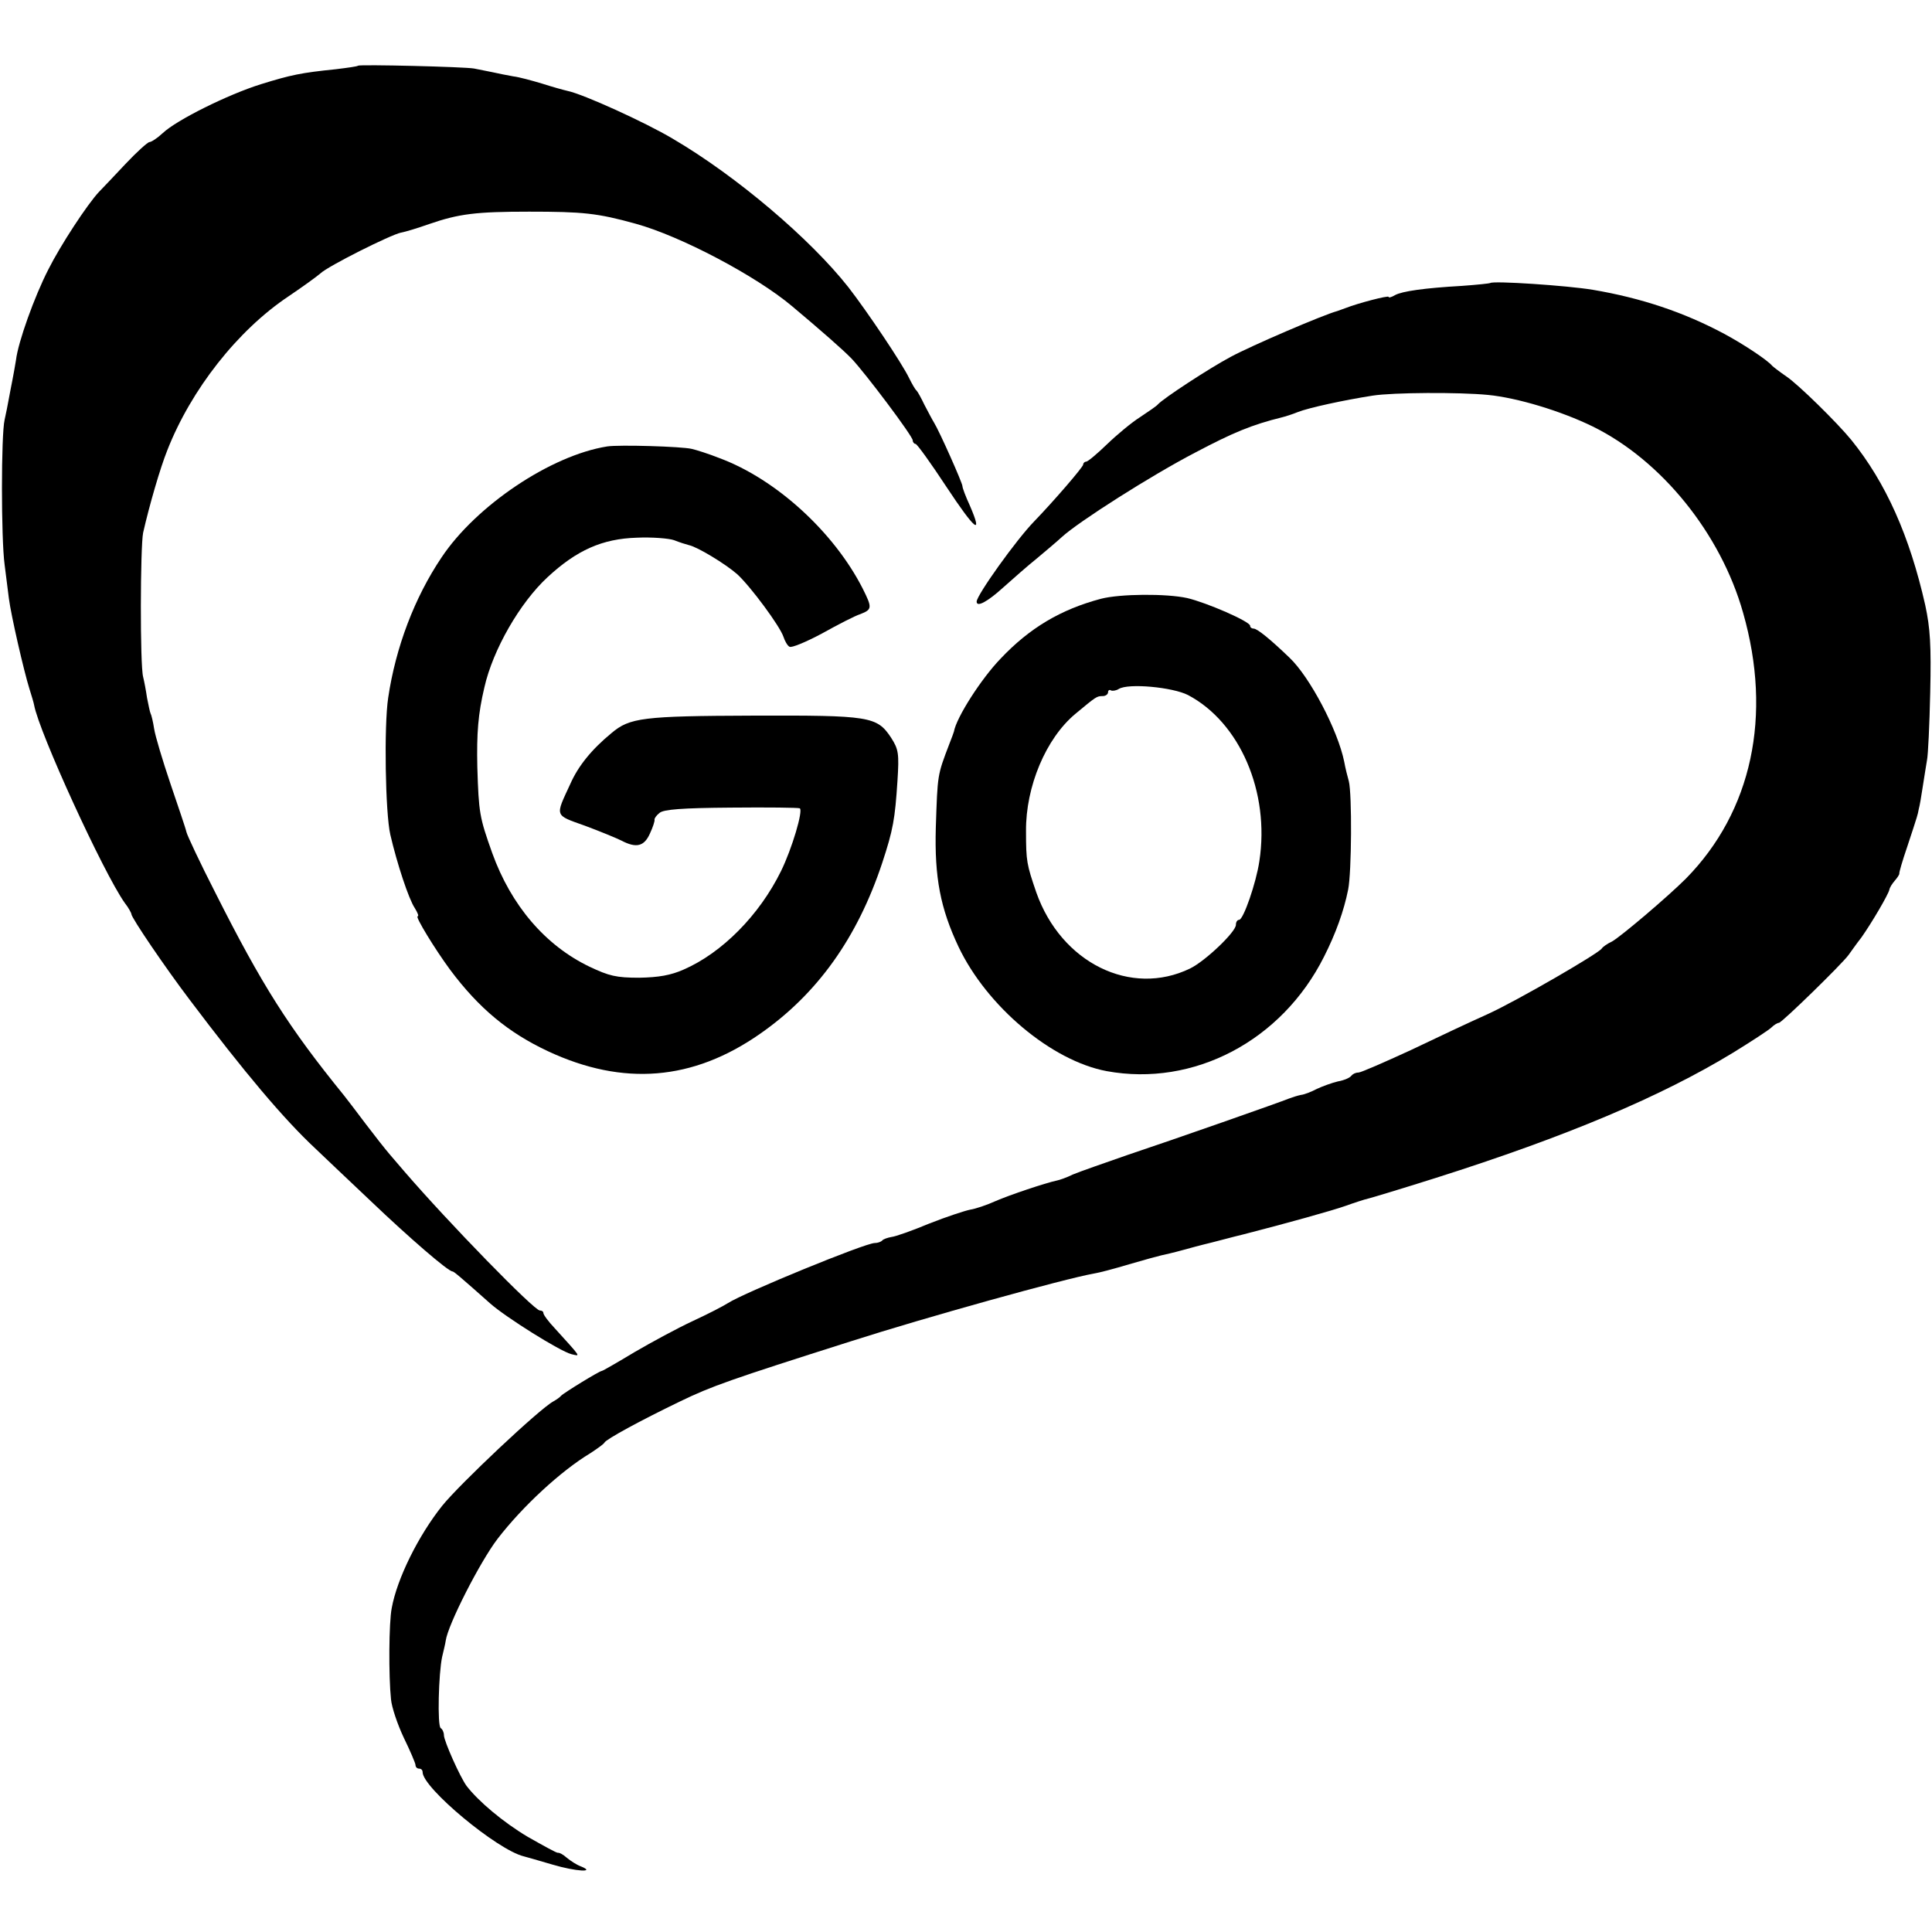
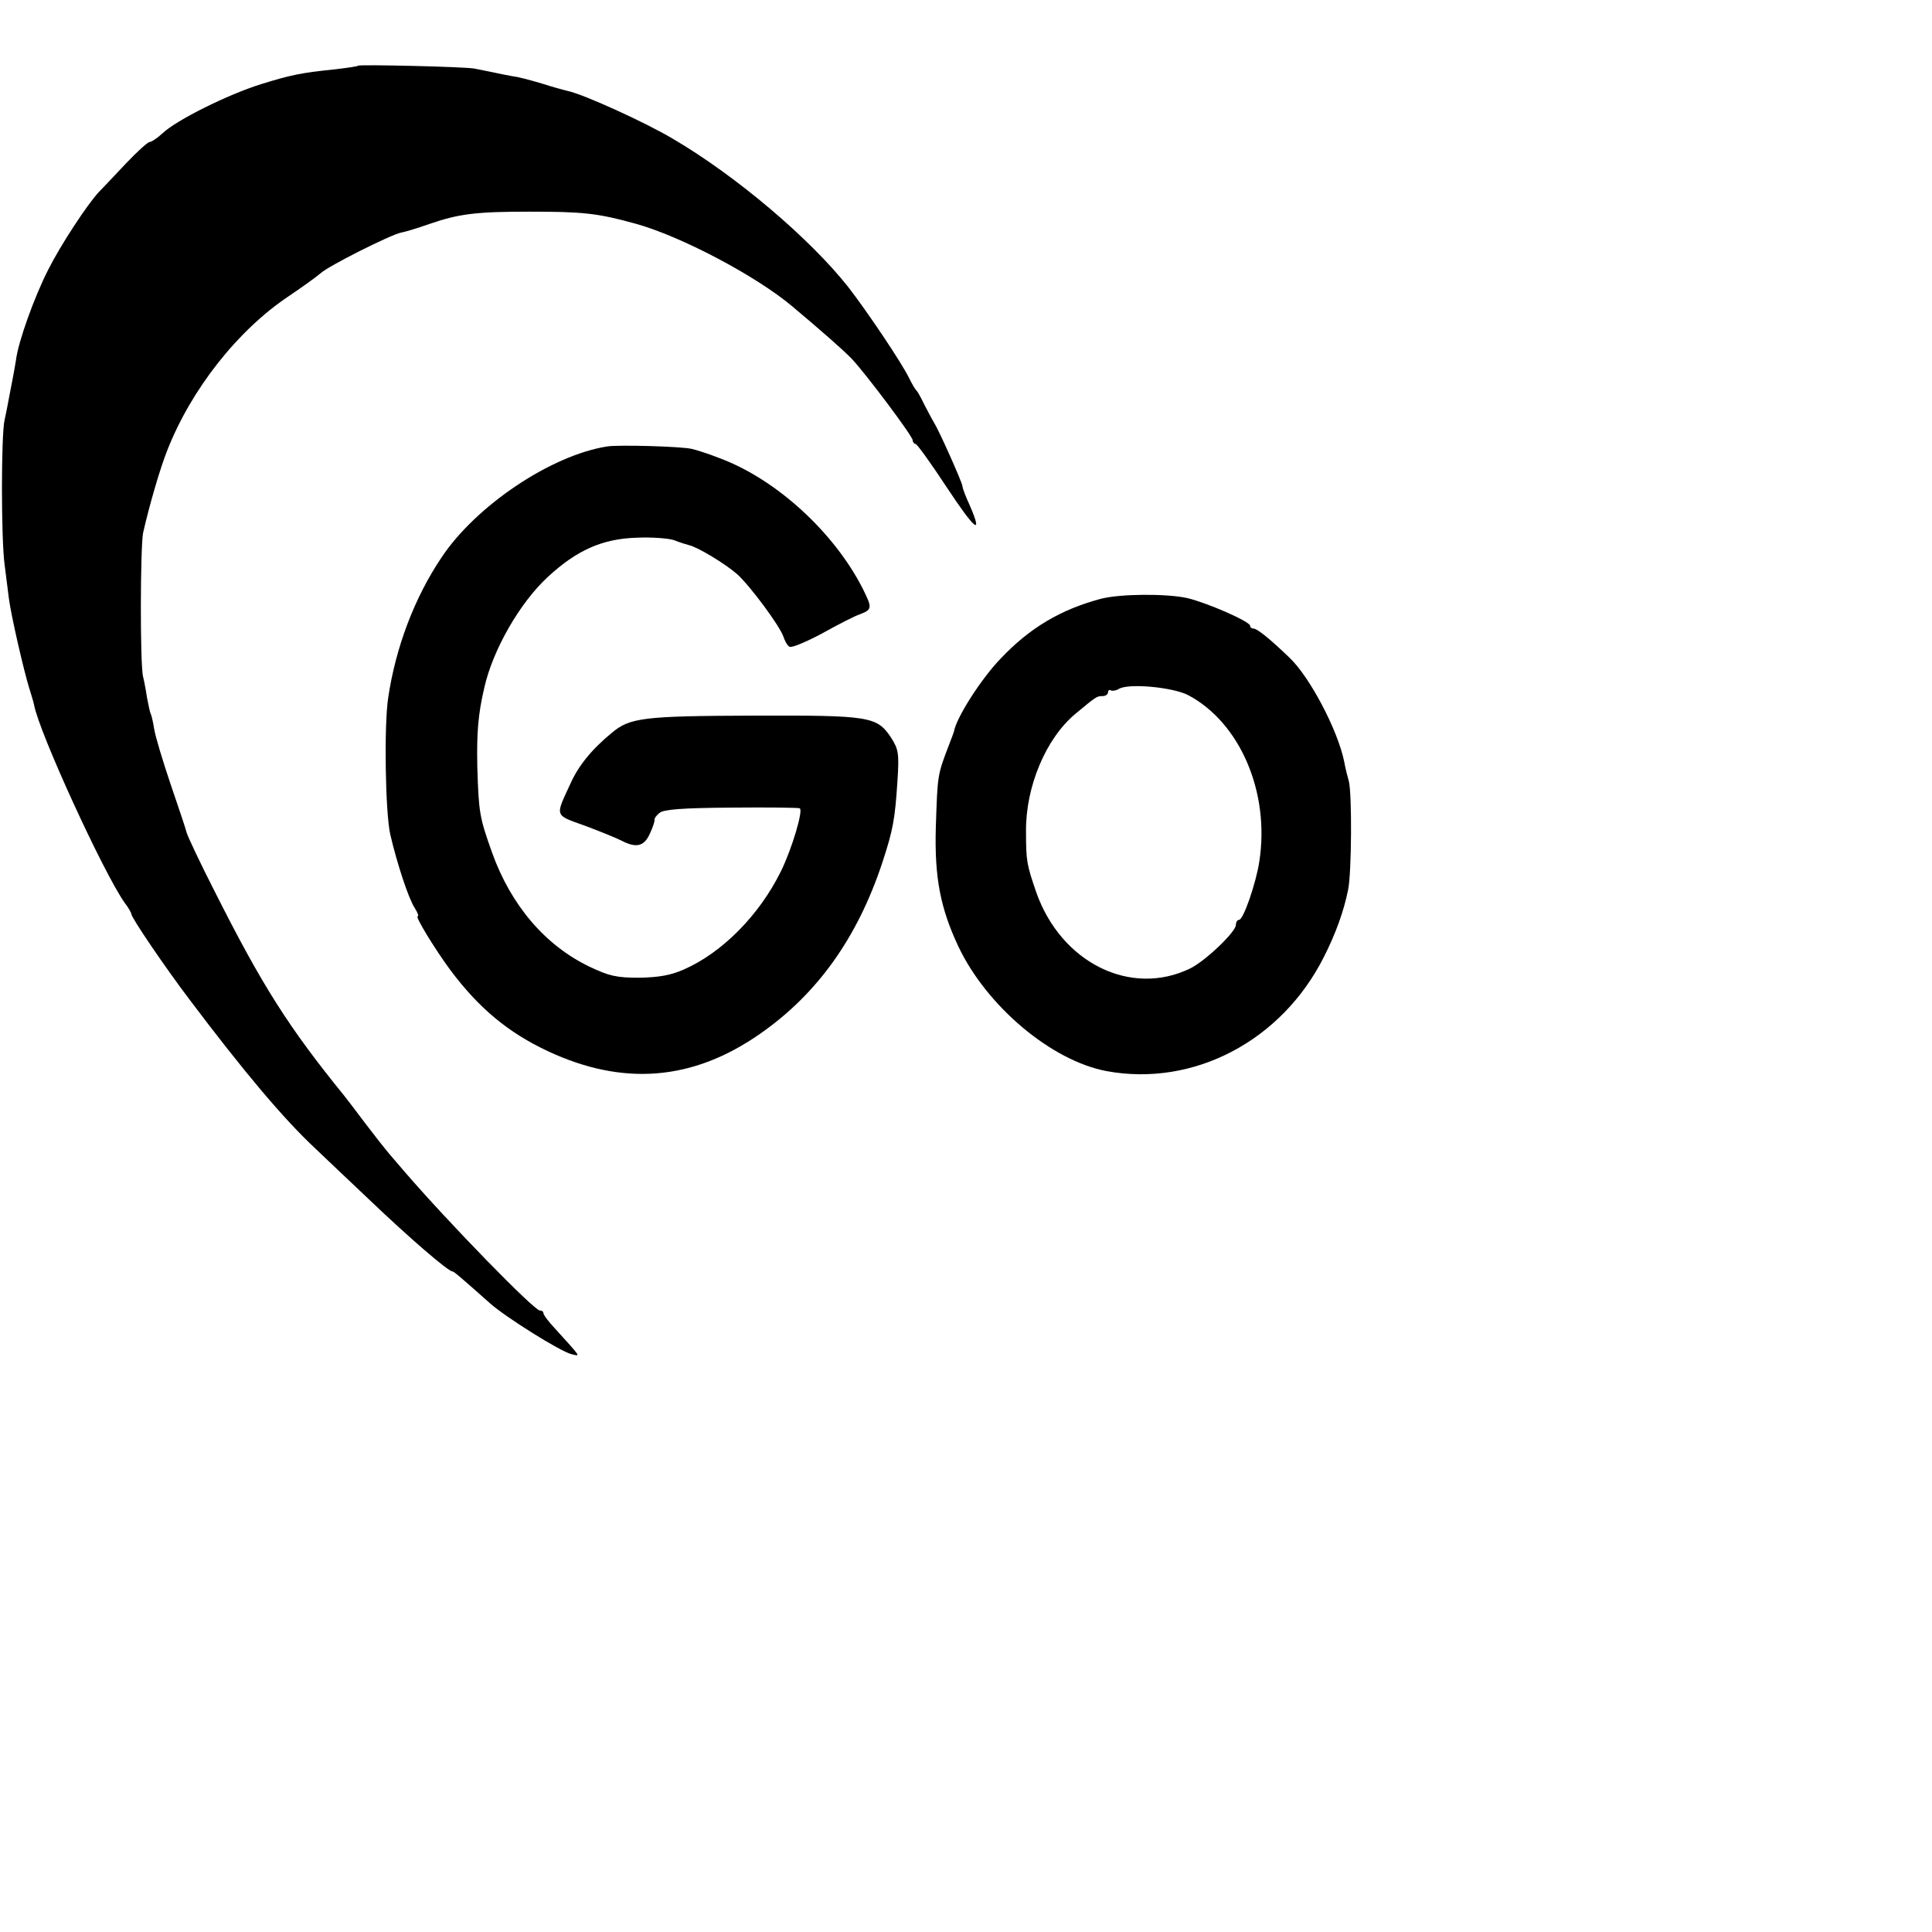
<svg xmlns="http://www.w3.org/2000/svg" version="1.0" width="544pt" height="544pt" viewBox="0 0 544 544" preserveAspectRatio="xMidYMid meet">
  <g transform="translate(0,544) scale(0.1,-0.1)" fill="#000000" stroke="none">
    <path d="M1008 5255 c-1 -2 -30 -6 -63 -10 -98 -10 -126 -16 -210 -42 -93 -29 -238 -101 -277 -138 -15 -14 -32 -25 -37 -25 -5 0 -36 -28 -68 -62 -32 -34 -65 -69 -74 -78 -33 -35 -109 -151 -143 -219 -39 -76 -85 -204 -91 -255 -3 -17 -7 -42 -10 -56 -3 -14 -7 -37 -10 -52 -3 -16 -8 -43 -12 -60 -10 -42 -10 -335 0 -408 4 -30 9 -73 12 -95 6 -47 42 -204 58 -255 6 -19 12 -39 13 -45 14 -77 195 -472 255 -557 11 -14 19 -29 19 -32 0 -10 95 -150 164 -241 153 -203 265 -336 354 -419 18 -17 87 -83 155 -147 110 -105 219 -199 231 -199 4 0 25 -18 106 -90 44 -39 197 -135 229 -143 26 -6 30 -12 -47 73 -18 19 -32 38 -32 43 0 4 -4 7 -10 7 -16 0 -256 246 -381 391 -11 13 -30 35 -42 49 -12 14 -42 52 -67 85 -25 33 -52 69 -61 80 -156 192 -231 310 -363 572 -43 84 -79 161 -81 170 -2 10 -23 71 -45 136 -22 65 -43 135 -46 155 -3 20 -8 40 -10 43 -2 4 -6 24 -10 44 -3 21 -8 47 -11 59 -9 33 -8 367 0 406 18 79 48 182 68 232 67 171 198 338 342 434 40 27 80 56 89 64 22 21 198 109 227 115 12 2 48 13 79 24 84 29 132 35 282 35 151 0 192 -4 300 -34 127 -35 339 -147 440 -232 80 -67 145 -124 168 -148 38 -40 172 -218 172 -230 0 -5 4 -10 8 -10 4 0 43 -54 87 -121 80 -121 104 -141 66 -53 -12 26 -21 50 -21 55 0 9 -65 155 -80 179 -5 8 -17 31 -27 50 -9 19 -19 37 -22 40 -4 3 -13 19 -21 35 -20 42 -119 189 -171 256 -107 136 -315 313 -494 418 -79 47 -253 126 -297 135 -13 3 -45 12 -73 21 -27 8 -63 18 -80 20 -16 3 -43 8 -60 12 -16 3 -39 8 -50 10 -27 5 -322 12 -327 8z" />
-     <path d="M4196 4643 c-1 -1 -37 -5 -80 -8 -105 -6 -168 -15 -188 -26 -10 -6 -18 -8 -18 -5 0 5 -87 -18 -120 -31 -8 -3 -19 -7 -25 -9 -38 -10 -243 -98 -300 -129 -60 -32 -190 -117 -205 -134 -3 -4 -25 -19 -49 -35 -24 -15 -66 -50 -94 -77 -28 -27 -54 -49 -59 -49 -4 0 -8 -4 -8 -8 0 -7 -83 -103 -137 -159 -51 -52 -163 -209 -163 -227 0 -17 31 0 75 40 28 25 70 62 95 82 25 21 56 47 70 60 47 43 251 173 376 238 106 56 159 78 244 99 8 2 28 8 45 15 31 12 127 33 210 46 57 9 244 10 325 2 82 -8 205 -45 295 -89 193 -95 360 -301 423 -524 83 -290 25 -560 -161 -749 -51 -51 -183 -163 -208 -177 -13 -6 -26 -15 -29 -20 -11 -15 -239 -147 -320 -184 -47 -21 -145 -67 -218 -102 -74 -34 -140 -63 -147 -63 -8 0 -16 -4 -20 -9 -3 -5 -20 -13 -38 -16 -17 -4 -44 -14 -59 -21 -15 -8 -35 -16 -45 -17 -10 -2 -25 -7 -33 -10 -24 -10 -323 -115 -455 -159 -66 -23 -135 -47 -154 -55 -18 -9 -39 -16 -45 -17 -33 -7 -134 -41 -173 -58 -24 -11 -57 -22 -71 -24 -15 -3 -67 -20 -115 -39 -48 -20 -96 -37 -107 -38 -11 -2 -23 -6 -26 -10 -4 -4 -13 -7 -21 -7 -27 0 -368 -140 -413 -169 -14 -9 -59 -32 -100 -51 -41 -19 -115 -59 -163 -87 -48 -29 -90 -53 -92 -53 -7 0 -109 -63 -115 -70 -3 -4 -13 -11 -22 -16 -39 -21 -264 -233 -313 -294 -67 -84 -127 -205 -142 -288 -8 -40 -9 -191 -2 -257 2 -22 18 -70 36 -108 18 -37 33 -72 33 -77 0 -6 5 -10 10 -10 6 0 10 -4 10 -10 0 -44 210 -219 285 -237 5 -1 42 -12 80 -23 67 -20 125 -23 80 -5 -11 4 -28 15 -39 24 -10 9 -21 15 -25 14 -3 -1 -41 20 -85 45 -69 41 -139 100 -172 143 -18 24 -64 127 -64 143 0 8 -4 17 -9 20 -10 6 -6 155 4 201 4 17 9 37 10 45 6 45 97 223 146 287 70 91 178 191 261 241 20 13 38 26 40 30 4 9 99 61 213 116 89 43 140 61 480 169 212 68 601 176 685 191 14 2 59 14 99 26 41 12 81 23 90 25 9 2 36 8 61 15 25 7 52 14 60 16 8 2 33 8 55 14 22 6 47 12 55 14 121 31 254 68 290 81 25 9 53 18 62 20 9 2 95 28 190 58 372 118 636 230 838 353 52 32 101 64 108 71 7 7 17 13 21 13 8 0 178 166 196 191 6 8 21 30 36 49 29 41 76 121 79 135 1 6 8 17 15 25 7 8 13 17 13 20 -1 3 9 37 22 75 13 39 25 76 27 83 2 6 5 18 6 25 2 6 7 35 11 62 4 28 10 61 12 75 3 14 7 99 9 190 3 133 0 181 -14 246 -44 195 -111 345 -208 465 -40 49 -150 157 -183 179 -19 13 -37 27 -40 30 -13 16 -81 61 -135 90 -114 61 -234 101 -370 124 -72 12 -282 26 -289 19z" />
    <path d="M1710 4183 c-159 -25 -370 -167 -467 -313 -76 -113 -129 -253 -150 -395 -12 -79 -8 -325 6 -385 19 -82 52 -182 69 -207 8 -13 12 -23 8 -23 -8 0 49 -93 91 -150 82 -110 165 -178 276 -230 212 -99 408 -83 597 49 161 112 274 270 344 481 31 94 36 124 43 231 5 78 3 89 -18 122 -40 60 -59 63 -389 62 -311 -1 -347 -6 -398 -49 -56 -46 -94 -93 -116 -143 -43 -93 -46 -87 41 -118 43 -16 89 -35 103 -42 42 -22 64 -16 80 20 8 17 14 35 13 39 -1 3 5 12 14 19 11 10 64 14 202 15 102 1 189 0 193 -2 10 -6 -22 -114 -53 -177 -61 -124 -166 -230 -274 -277 -36 -16 -70 -22 -125 -23 -65 0 -85 5 -140 31 -125 60 -221 173 -274 320 -36 101 -38 113 -42 242 -2 96 2 149 20 225 24 106 100 238 178 310 82 76 154 108 251 111 43 2 91 -2 105 -7 15 -6 34 -12 42 -14 24 -5 103 -53 136 -82 38 -35 120 -146 130 -176 4 -12 11 -25 17 -28 5 -4 46 13 91 37 45 25 93 50 109 55 33 13 33 18 6 72 -81 159 -244 308 -403 367 -30 12 -65 23 -78 26 -29 7 -205 12 -238 7z" />
    <path d="M3100 3754 c-113 -30 -201 -82 -283 -169 -54 -56 -124 -165 -131 -205 -1 -3 -6 -18 -13 -35 -34 -89 -33 -85 -38 -235 -4 -141 13 -228 64 -336 80 -168 262 -321 417 -350 245 -45 493 85 612 322 33 65 56 129 68 189 10 49 11 270 2 305 -4 14 -10 38 -13 55 -18 89 -97 239 -154 293 -54 52 -91 82 -101 82 -5 0 -10 3 -10 8 0 12 -122 65 -177 78 -59 13 -189 12 -243 -2z m245 -271 c146 -77 231 -273 201 -468 -9 -61 -45 -165 -57 -165 -5 0 -9 -6 -9 -14 0 -20 -86 -102 -129 -123 -167 -81 -363 16 -433 214 -27 79 -29 87 -29 173 -1 125 56 261 139 330 59 49 60 50 77 50 8 0 15 5 15 11 0 5 4 8 8 5 4 -2 14 -1 22 4 27 17 152 5 195 -17z" />
  </g>
</svg>